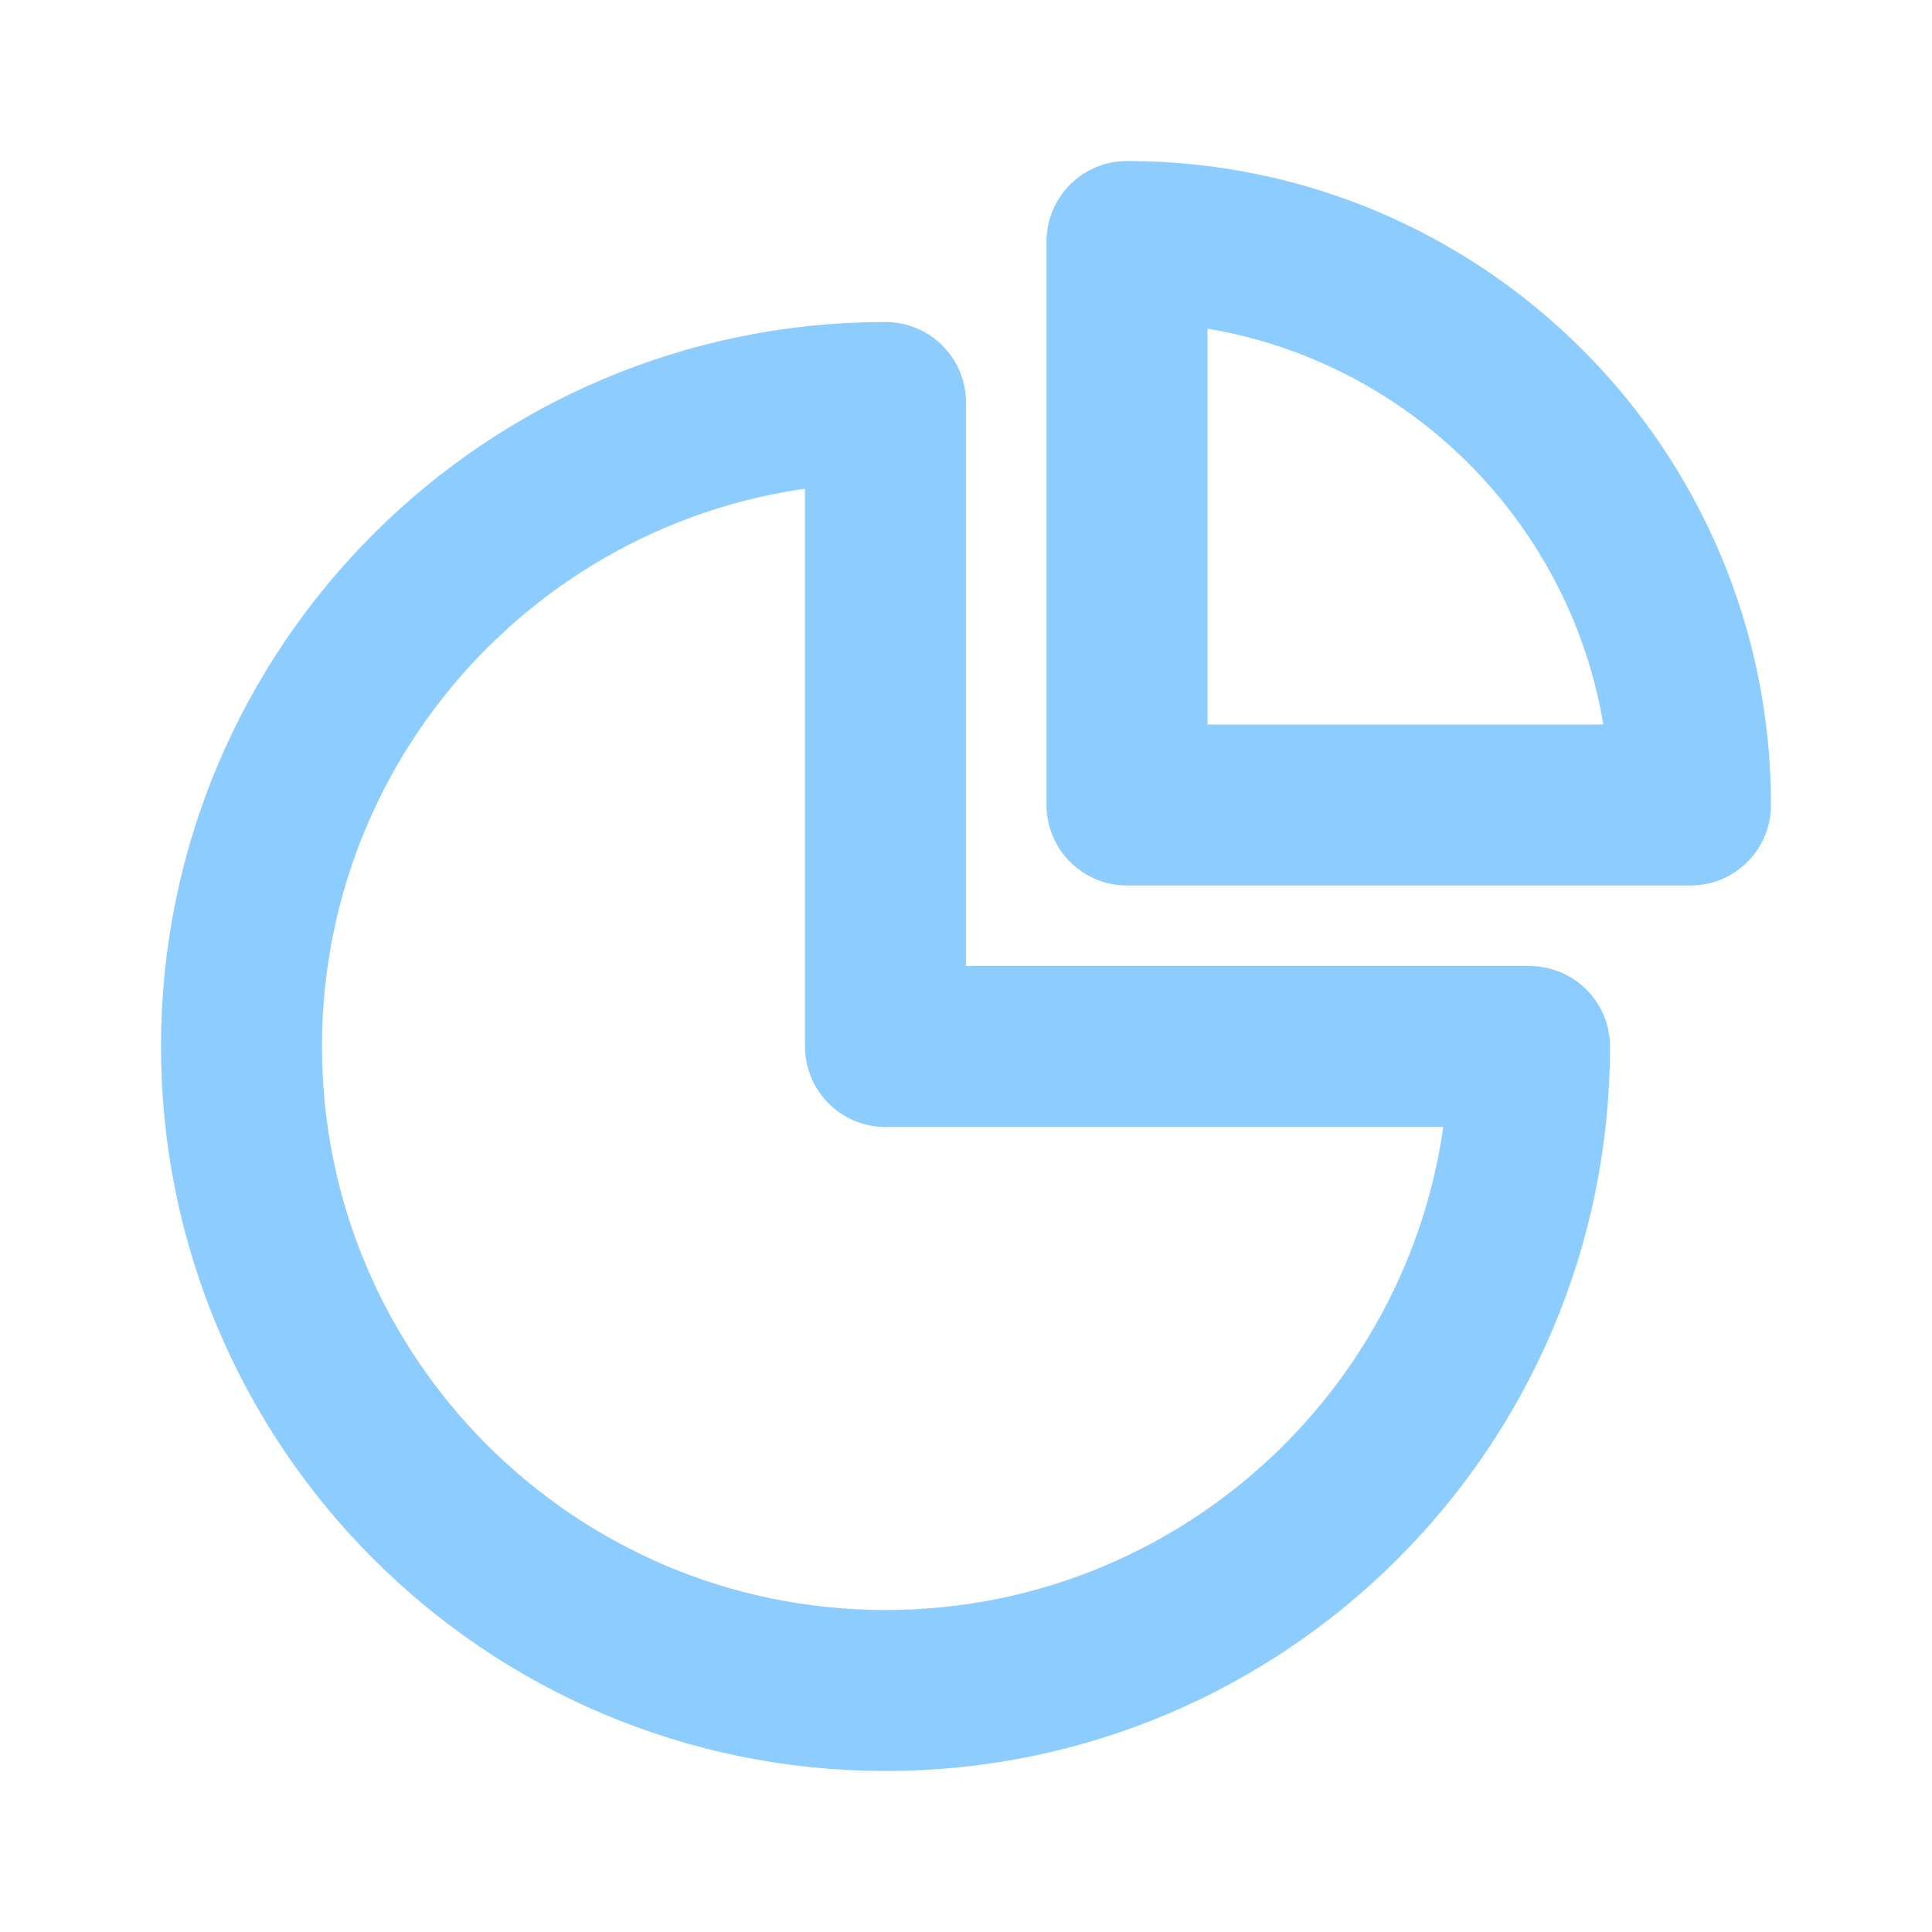
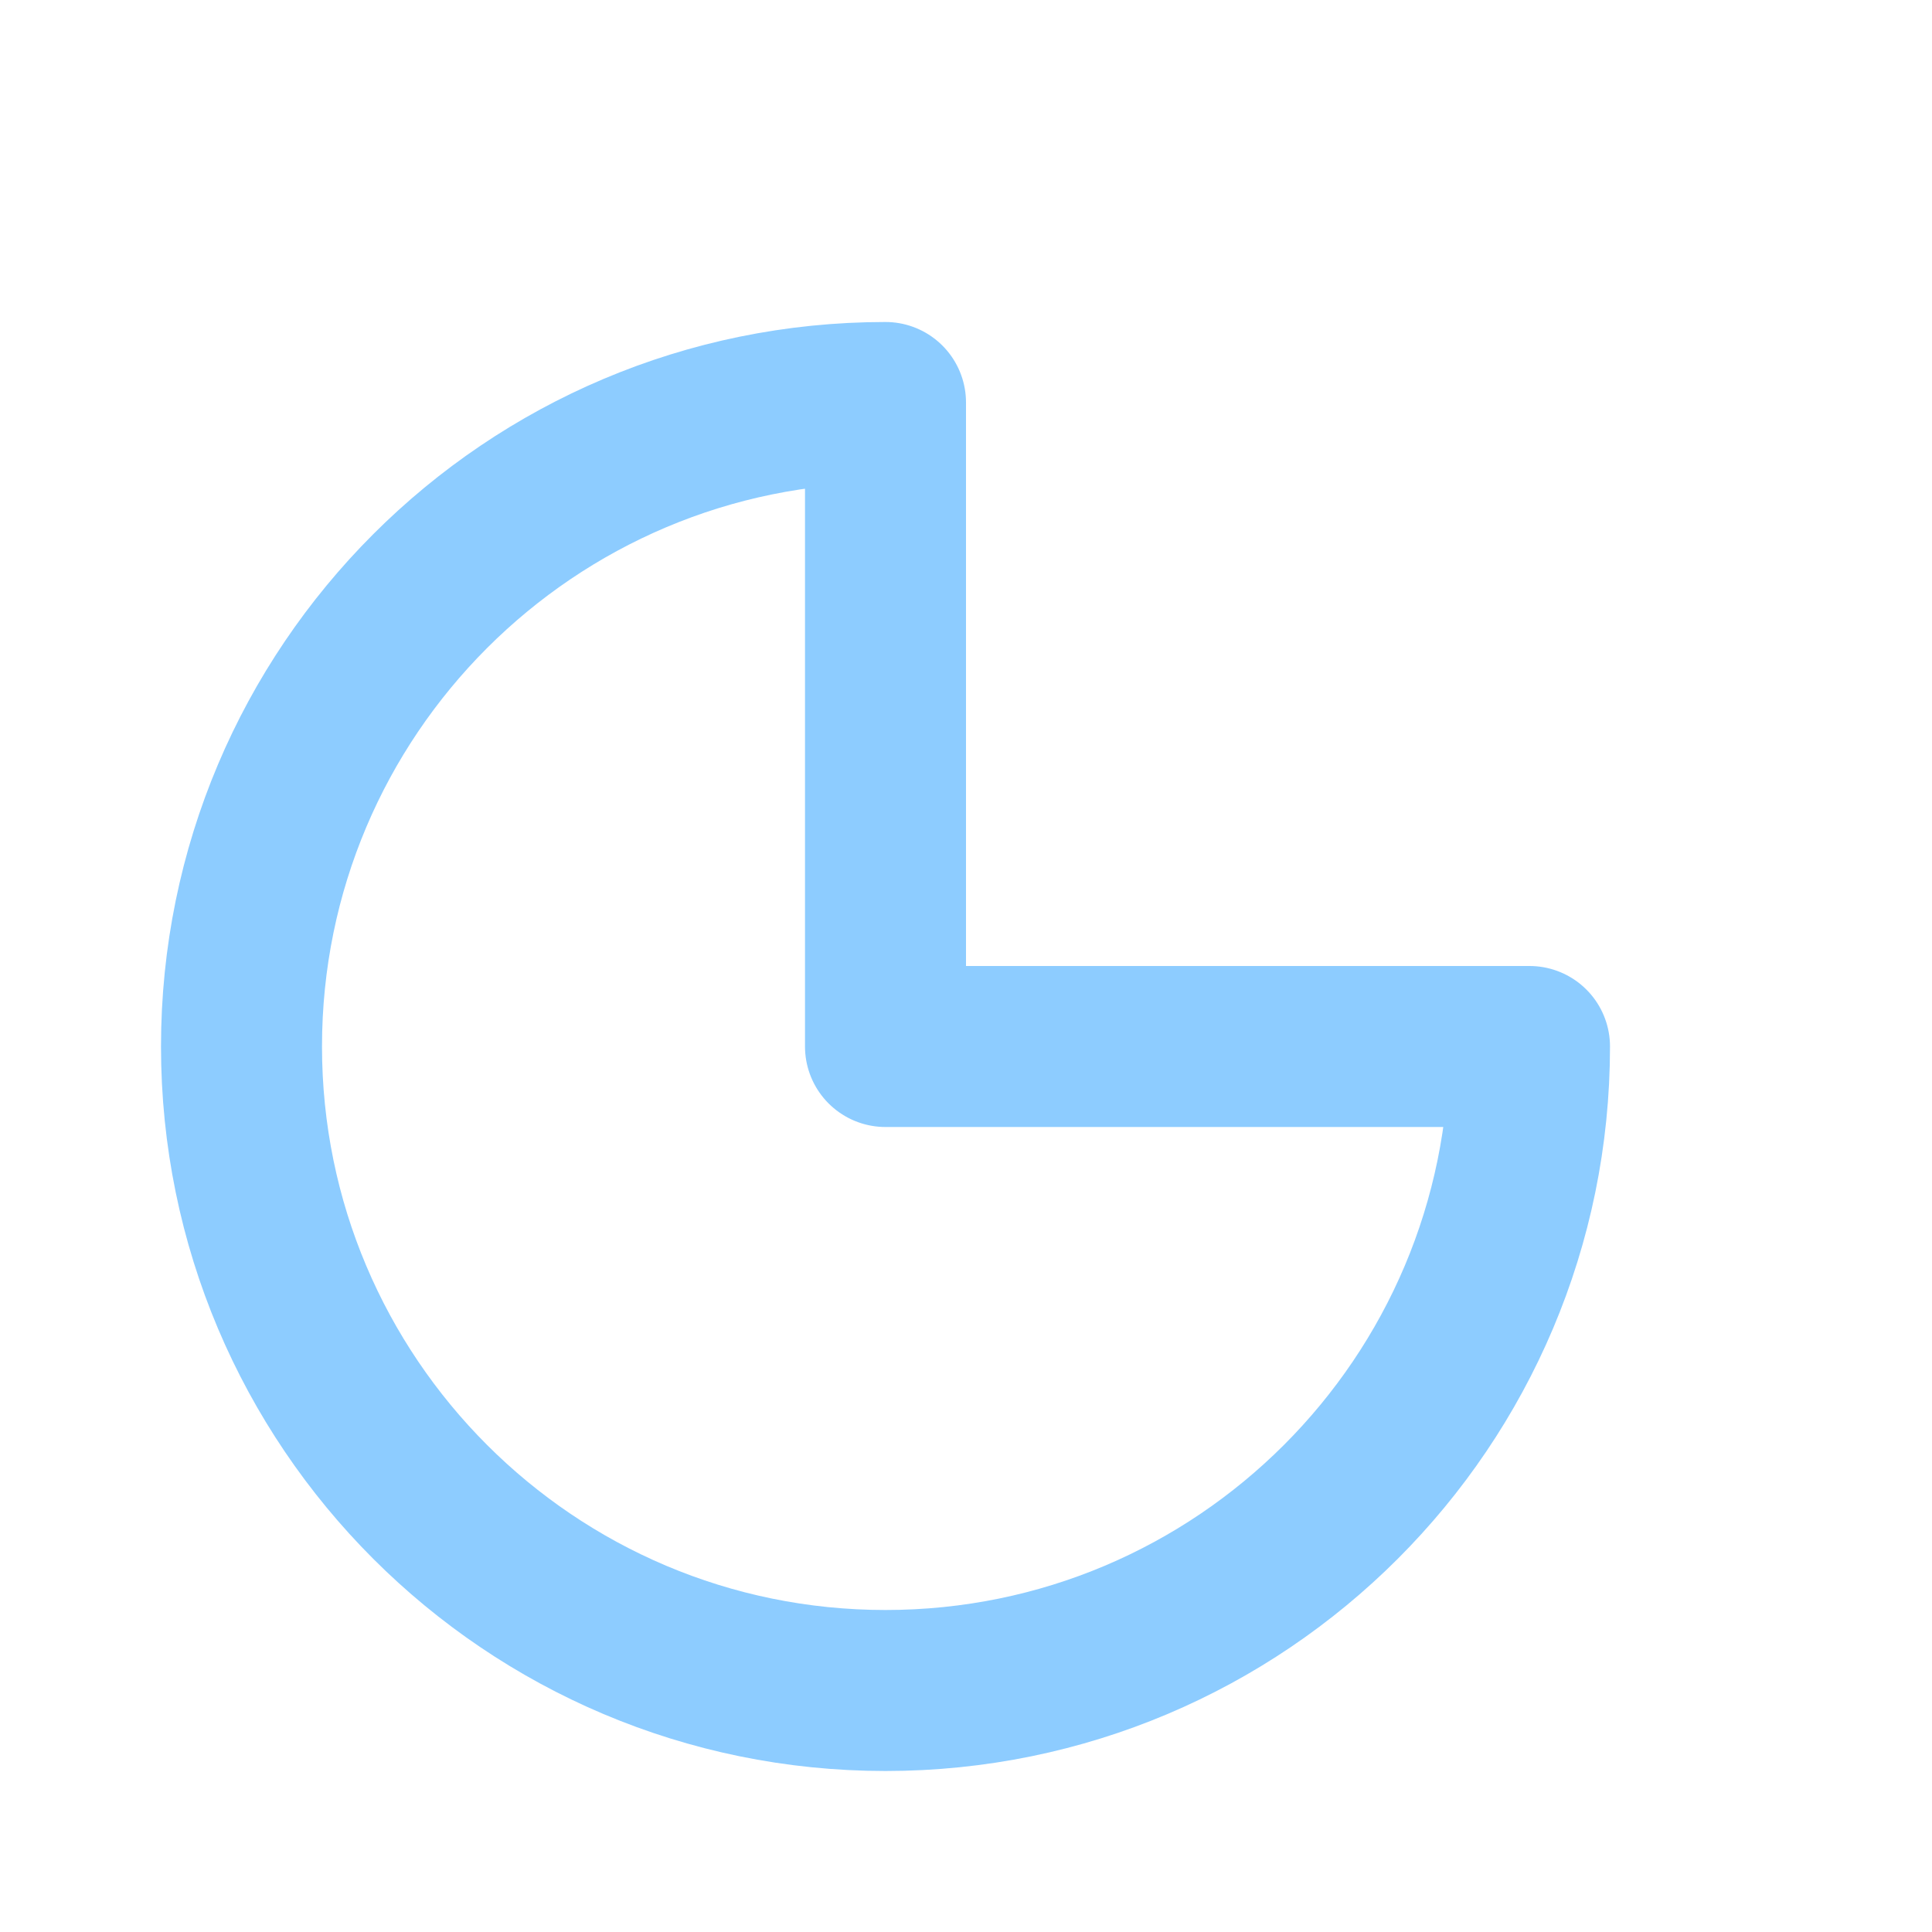
<svg xmlns="http://www.w3.org/2000/svg" width="24" height="24" viewBox="0 0 24 24" fill="none">
-   <path d="M21 10C21 6.134 17.866 3 14 3V10H21Z" stroke="#8DCCFF" stroke-width="2" stroke-linecap="round" stroke-linejoin="round" />
  <path d="M11 21C15.418 21 19 17.418 19 13H11V5C6.582 5 3 8.582 3 13C3 17.418 6.582 21 11 21Z" stroke="#8DCCFF" stroke-width="2" stroke-linecap="round" stroke-linejoin="round" />
</svg>